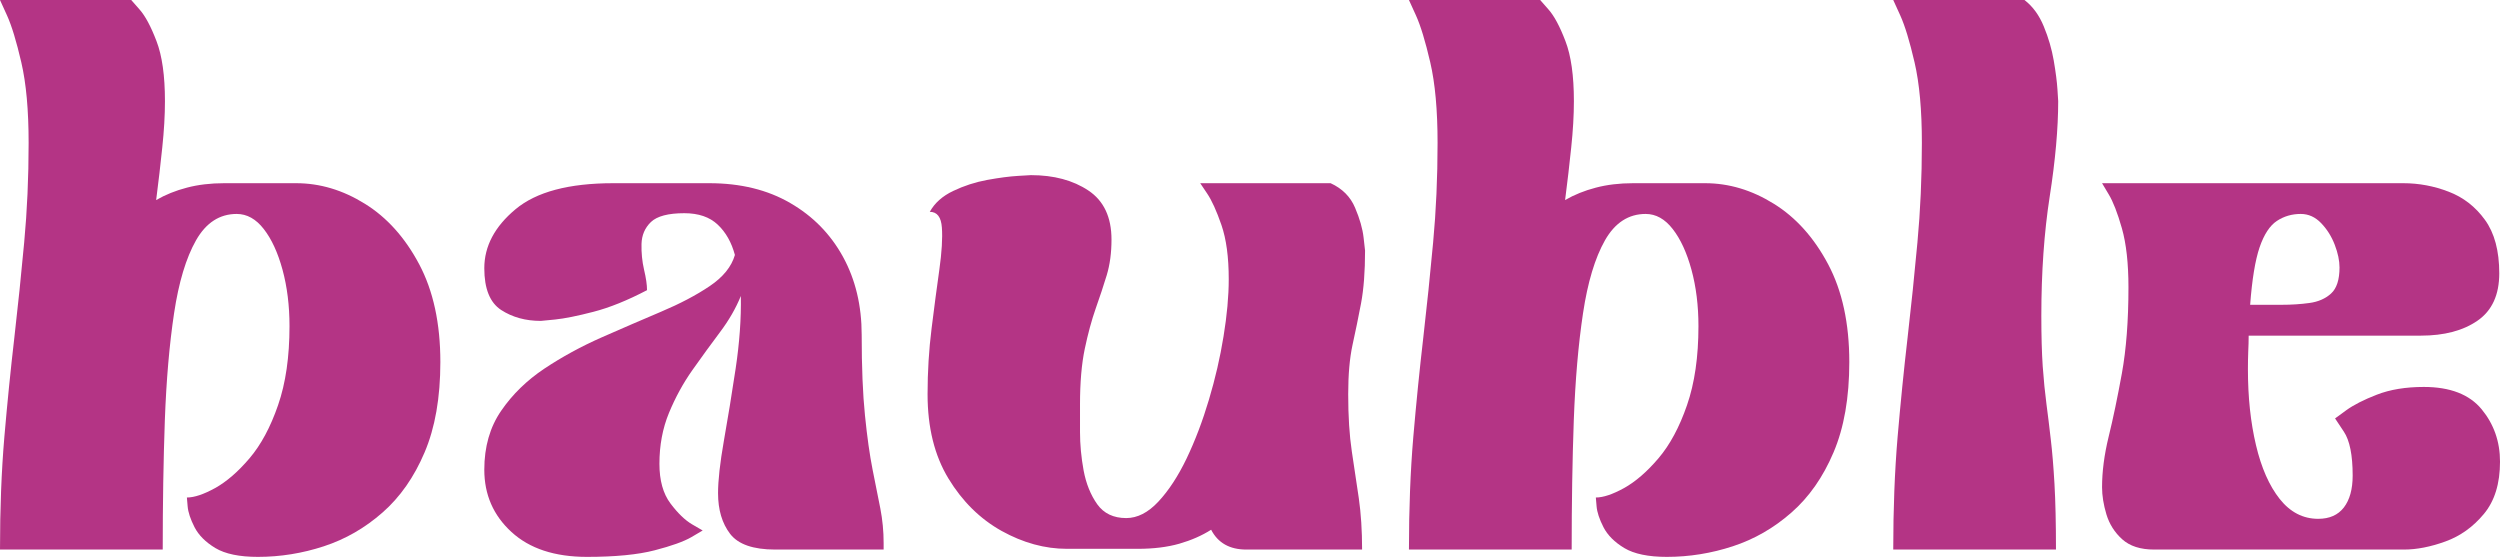
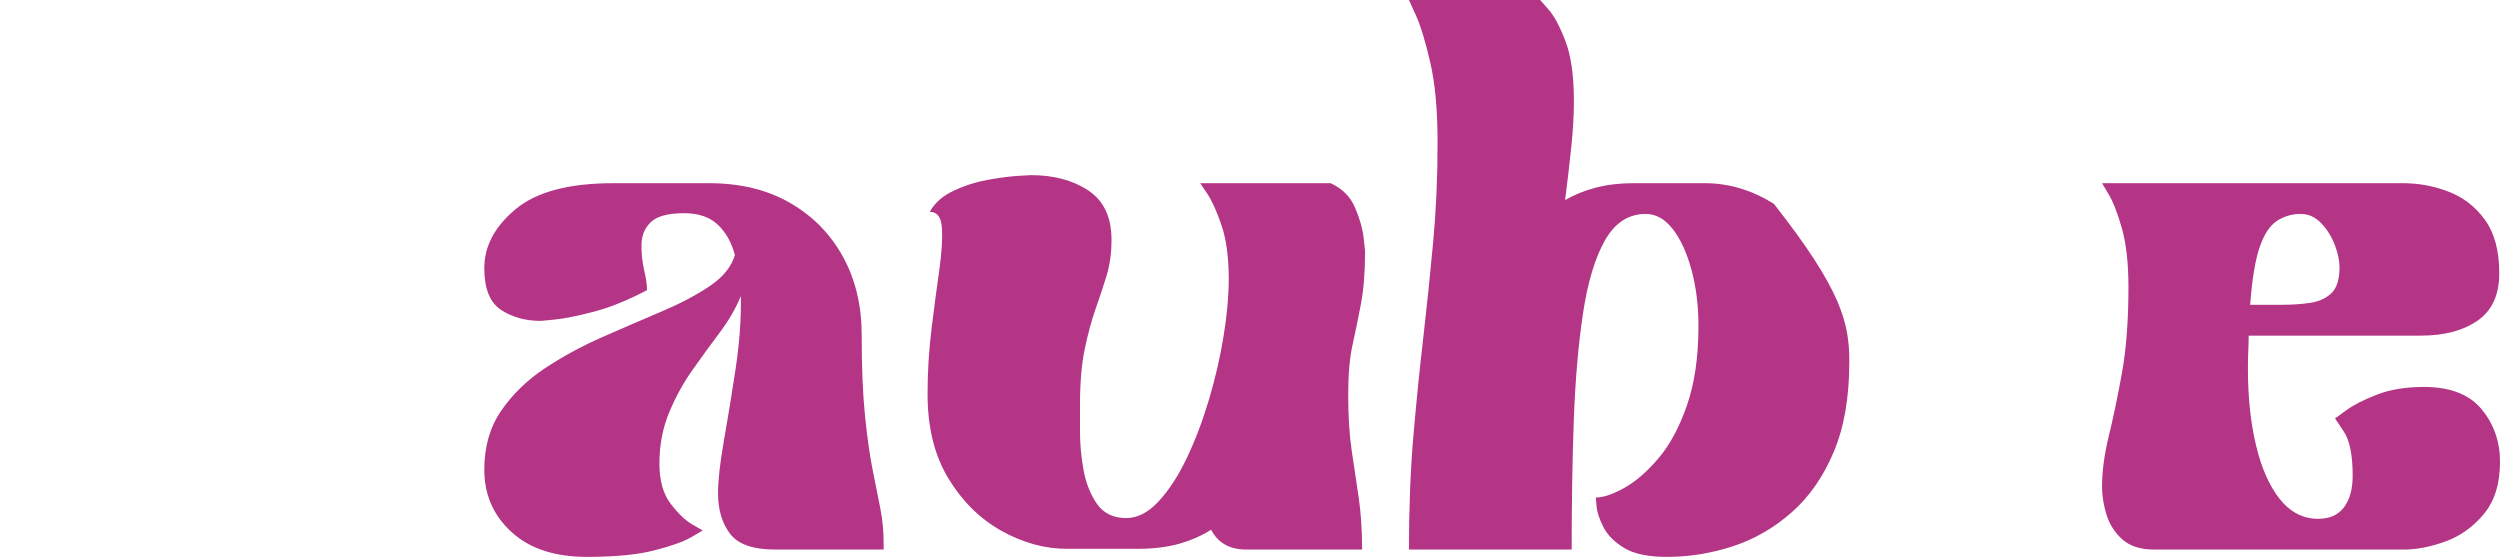
<svg xmlns="http://www.w3.org/2000/svg" zoomAndPan="magnify" preserveAspectRatio="xMidYMid meet" version="1.2" viewBox="3.25 122.32 368.49 82.08">
  <defs>
    <clipPath id="2b8fc44adb">
      <rect x="0" width="375" y="0" height="114" />
    </clipPath>
  </defs>
  <g id="0ebda1979b">
    <g transform="matrix(1,0,0,1,0,121)">
      <g clip-path="url(#2b8fc44adb)">
        <g style="fill:#b43485;fill-opacity:1;">
          <g transform="translate(0.016, 82.323)">
-             <path style="stroke:none" d="M 30.781 -7.672 C 31.863 -7.672 33.25 -8.133 34.938 -9.062 C 36.625 -10 38.312 -11.457 40 -13.438 C 41.695 -15.426 43.102 -18.039 44.219 -21.281 C 45.344 -24.52 45.906 -28.406 45.906 -32.938 C 45.906 -35.957 45.562 -38.727 44.875 -41.25 C 44.188 -43.77 43.266 -45.77 42.109 -47.25 C 40.961 -48.727 39.633 -49.469 38.125 -49.469 C 35.602 -49.469 33.602 -48.172 32.125 -45.578 C 30.656 -42.984 29.578 -39.398 28.891 -34.828 C 28.203 -30.254 27.75 -25 27.531 -19.062 C 27.32 -13.125 27.219 -6.77 27.219 0 L 3.234 0 C 3.234 -5.977 3.445 -11.504 3.875 -16.578 C 4.312 -21.648 4.801 -26.523 5.344 -31.203 C 5.883 -35.891 6.367 -40.57 6.797 -45.25 C 7.234 -49.926 7.453 -54.82 7.453 -59.938 C 7.453 -64.758 7.094 -68.719 6.375 -71.812 C 5.656 -74.914 4.953 -77.223 4.266 -78.734 C 3.578 -80.242 3.234 -81 3.234 -81 L 22.578 -81 C 22.578 -81 22.988 -80.531 23.812 -79.594 C 24.645 -78.656 25.473 -77.109 26.297 -74.953 C 27.129 -72.797 27.547 -69.844 27.547 -66.094 C 27.547 -64.008 27.414 -61.742 27.156 -59.297 C 26.906 -56.848 26.602 -54.254 26.25 -51.516 C 27.613 -52.305 29.125 -52.914 30.781 -53.344 C 32.438 -53.781 34.27 -54 36.281 -54 L 46.875 -54 C 50.395 -54 53.773 -52.988 57.016 -50.969 C 60.266 -48.957 62.93 -45.988 65.016 -42.062 C 67.098 -38.145 68.141 -33.336 68.141 -27.641 C 68.141 -22.391 67.363 -17.945 65.812 -14.312 C 64.27 -10.676 62.203 -7.723 59.609 -5.453 C 57.023 -3.18 54.145 -1.523 50.969 -0.484 C 47.801 0.555 44.562 1.078 41.25 1.078 C 38.52 1.078 36.43 0.645 34.984 -0.219 C 33.547 -1.082 32.52 -2.109 31.906 -3.297 C 31.301 -4.484 30.961 -5.508 30.891 -6.375 C 30.816 -7.238 30.781 -7.672 30.781 -7.672 Z M 30.781 -7.672 " />
-           </g>
+             </g>
        </g>
        <g style="fill:#b43485;fill-opacity:1;">
          <g transform="translate(71.4, 82.323)">
            <path style="stroke:none" d="M 3.234 -11.766 C 3.234 -15.148 4.062 -18.047 5.719 -20.453 C 7.375 -22.867 9.5 -24.941 12.094 -26.672 C 14.688 -28.398 17.492 -29.93 20.516 -31.266 C 23.547 -32.598 26.461 -33.859 29.266 -35.047 C 32.078 -36.234 34.473 -37.492 36.453 -38.828 C 38.43 -40.16 39.672 -41.691 40.172 -43.422 C 39.672 -45.285 38.828 -46.773 37.641 -47.891 C 36.453 -49.016 34.812 -49.578 32.719 -49.578 C 30.344 -49.578 28.703 -49.145 27.797 -48.281 C 26.898 -47.414 26.438 -46.332 26.406 -45.031 C 26.375 -43.738 26.5 -42.477 26.781 -41.25 C 27.07 -40.031 27.219 -39.023 27.219 -38.234 C 24.332 -36.723 21.703 -35.66 19.328 -35.047 C 16.953 -34.43 15.062 -34.051 13.656 -33.906 C 12.258 -33.77 11.562 -33.703 11.562 -33.703 C 9.32 -33.703 7.375 -34.238 5.719 -35.312 C 4.062 -36.395 3.234 -38.445 3.234 -41.469 C 3.234 -44.707 4.766 -47.602 7.828 -50.156 C 10.891 -52.719 15.695 -54 22.25 -54 L 36.391 -54 C 41.004 -54 44.984 -53.023 48.328 -51.078 C 51.68 -49.141 54.273 -46.492 56.109 -43.141 C 57.941 -39.797 58.859 -35.961 58.859 -31.641 C 58.859 -26.891 59.02 -22.93 59.344 -19.766 C 59.664 -16.598 60.039 -13.93 60.469 -11.766 C 60.906 -9.609 61.285 -7.703 61.609 -6.047 C 61.93 -4.391 62.094 -2.695 62.094 -0.969 L 62.094 0 L 46.109 0 C 42.867 0 40.656 -0.77 39.469 -2.312 C 38.281 -3.863 37.688 -5.863 37.688 -8.312 C 37.688 -10.188 37.973 -12.758 38.547 -16.031 C 39.129 -19.312 39.707 -22.859 40.281 -26.672 C 40.852 -30.492 41.109 -34.062 41.047 -37.375 C 40.316 -35.57 39.285 -33.785 37.953 -32.016 C 36.629 -30.254 35.281 -28.398 33.906 -26.453 C 32.539 -24.516 31.391 -22.41 30.453 -20.141 C 29.516 -17.867 29.047 -15.367 29.047 -12.641 C 29.047 -10.191 29.586 -8.242 30.672 -6.797 C 31.754 -5.359 32.816 -4.332 33.859 -3.719 C 34.898 -3.113 35.422 -2.812 35.422 -2.812 C 35.422 -2.812 34.863 -2.484 33.75 -1.828 C 32.633 -1.18 30.832 -0.535 28.344 0.109 C 25.863 0.754 22.535 1.078 18.359 1.078 C 13.609 1.078 9.898 -0.145 7.234 -2.594 C 4.566 -5.039 3.234 -8.098 3.234 -11.766 Z M 3.234 -11.766 " />
          </g>
        </g>
        <g style="fill:#b43485;fill-opacity:1;">
          <g transform="translate(136.736, 82.323)">
            <path style="stroke:none" d="M 23.766 -0.109 C 20.523 -0.109 17.316 -0.988 14.141 -2.75 C 10.973 -4.52 8.363 -7.094 6.312 -10.469 C 4.258 -13.852 3.234 -17.992 3.234 -22.891 C 3.234 -26.203 3.43 -29.441 3.828 -32.609 C 4.223 -35.785 4.602 -38.664 4.969 -41.25 C 5.332 -43.844 5.457 -45.91 5.344 -47.453 C 5.238 -49.004 4.645 -49.781 3.562 -49.781 C 4.281 -51.082 5.43 -52.109 7.016 -52.859 C 8.598 -53.617 10.27 -54.16 12.031 -54.484 C 13.801 -54.805 15.316 -55.004 16.578 -55.078 C 17.836 -55.148 18.469 -55.188 18.469 -55.188 C 21.852 -55.188 24.676 -54.43 26.938 -52.922 C 29.207 -51.41 30.344 -49 30.344 -45.688 C 30.344 -43.738 30.109 -41.988 29.641 -40.438 C 29.172 -38.895 28.629 -37.258 28.016 -35.531 C 27.41 -33.801 26.875 -31.82 26.406 -29.594 C 25.938 -27.363 25.703 -24.629 25.703 -21.391 C 25.703 -20.523 25.703 -19.172 25.703 -17.328 C 25.703 -15.492 25.879 -13.602 26.234 -11.656 C 26.598 -9.719 27.266 -8.062 28.234 -6.688 C 29.211 -5.32 30.641 -4.641 32.516 -4.641 C 34.16 -4.641 35.738 -5.445 37.25 -7.062 C 38.77 -8.688 40.16 -10.812 41.422 -13.438 C 42.68 -16.07 43.773 -18.953 44.703 -22.078 C 45.641 -25.211 46.359 -28.328 46.859 -31.422 C 47.367 -34.523 47.625 -37.336 47.625 -39.859 C 47.625 -43.098 47.266 -45.758 46.547 -47.844 C 45.828 -49.926 45.125 -51.473 44.438 -52.484 C 43.758 -53.492 43.422 -54 43.422 -54 C 43.422 -54 43.438 -54 43.469 -54 C 43.508 -54 43.531 -54 43.531 -54 C 43.457 -54 43.422 -54 43.422 -54 L 62.641 -54 C 64.367 -53.207 65.57 -52 66.25 -50.375 C 66.938 -48.758 67.352 -47.301 67.5 -46 C 67.645 -44.707 67.719 -44.062 67.719 -44.062 C 67.719 -40.969 67.52 -38.375 67.125 -36.281 C 66.727 -34.195 66.312 -32.164 65.875 -30.188 C 65.445 -28.207 65.234 -25.773 65.234 -22.891 C 65.234 -19.648 65.41 -16.844 65.766 -14.469 C 66.129 -12.094 66.473 -9.789 66.797 -7.562 C 67.117 -5.332 67.281 -2.812 67.281 0 L 50.219 0 C 47.77 0 46.039 -0.973 45.031 -2.922 C 43.664 -2.055 42.098 -1.367 40.328 -0.859 C 38.566 -0.359 36.535 -0.109 34.234 -0.109 Z M 23.766 -0.109 " />
          </g>
        </g>
        <g style="fill:#b43485;fill-opacity:1;">
          <g transform="translate(207.689, 82.323)">
-             <path style="stroke:none" d="M 30.781 -7.672 C 31.863 -7.672 33.25 -8.133 34.938 -9.062 C 36.625 -10 38.312 -11.457 40 -13.438 C 41.695 -15.426 43.102 -18.039 44.219 -21.281 C 45.344 -24.52 45.906 -28.406 45.906 -32.938 C 45.906 -35.957 45.562 -38.727 44.875 -41.25 C 44.188 -43.77 43.266 -45.77 42.109 -47.25 C 40.961 -48.727 39.633 -49.469 38.125 -49.469 C 35.602 -49.469 33.602 -48.172 32.125 -45.578 C 30.656 -42.984 29.578 -39.398 28.891 -34.828 C 28.203 -30.254 27.75 -25 27.531 -19.062 C 27.32 -13.125 27.219 -6.77 27.219 0 L 3.234 0 C 3.234 -5.977 3.445 -11.504 3.875 -16.578 C 4.312 -21.648 4.801 -26.523 5.344 -31.203 C 5.883 -35.891 6.367 -40.57 6.797 -45.25 C 7.234 -49.926 7.453 -54.82 7.453 -59.938 C 7.453 -64.758 7.094 -68.719 6.375 -71.812 C 5.656 -74.914 4.953 -77.223 4.266 -78.734 C 3.578 -80.242 3.234 -81 3.234 -81 L 22.578 -81 C 22.578 -81 22.988 -80.531 23.812 -79.594 C 24.645 -78.656 25.473 -77.109 26.297 -74.953 C 27.129 -72.797 27.547 -69.844 27.547 -66.094 C 27.547 -64.008 27.414 -61.742 27.156 -59.297 C 26.906 -56.848 26.602 -54.254 26.25 -51.516 C 27.613 -52.305 29.125 -52.914 30.781 -53.344 C 32.438 -53.781 34.27 -54 36.281 -54 L 46.875 -54 C 50.395 -54 53.773 -52.988 57.016 -50.969 C 60.266 -48.957 62.93 -45.988 65.016 -42.062 C 67.098 -38.145 68.141 -33.336 68.141 -27.641 C 68.141 -22.391 67.363 -17.945 65.812 -14.312 C 64.27 -10.676 62.203 -7.723 59.609 -5.453 C 57.023 -3.18 54.145 -1.523 50.969 -0.484 C 47.801 0.555 44.562 1.078 41.25 1.078 C 38.52 1.078 36.43 0.645 34.984 -0.219 C 33.547 -1.082 32.52 -2.109 31.906 -3.297 C 31.301 -4.484 30.961 -5.508 30.891 -6.375 C 30.816 -7.238 30.781 -7.672 30.781 -7.672 Z M 30.781 -7.672 " />
+             <path style="stroke:none" d="M 30.781 -7.672 C 31.863 -7.672 33.25 -8.133 34.938 -9.062 C 36.625 -10 38.312 -11.457 40 -13.438 C 41.695 -15.426 43.102 -18.039 44.219 -21.281 C 45.344 -24.52 45.906 -28.406 45.906 -32.938 C 45.906 -35.957 45.562 -38.727 44.875 -41.25 C 44.188 -43.77 43.266 -45.77 42.109 -47.25 C 40.961 -48.727 39.633 -49.469 38.125 -49.469 C 35.602 -49.469 33.602 -48.172 32.125 -45.578 C 30.656 -42.984 29.578 -39.398 28.891 -34.828 C 28.203 -30.254 27.75 -25 27.531 -19.062 C 27.32 -13.125 27.219 -6.77 27.219 0 L 3.234 0 C 3.234 -5.977 3.445 -11.504 3.875 -16.578 C 4.312 -21.648 4.801 -26.523 5.344 -31.203 C 5.883 -35.891 6.367 -40.57 6.797 -45.25 C 7.234 -49.926 7.453 -54.82 7.453 -59.938 C 7.453 -64.758 7.094 -68.719 6.375 -71.812 C 5.656 -74.914 4.953 -77.223 4.266 -78.734 C 3.578 -80.242 3.234 -81 3.234 -81 L 22.578 -81 C 22.578 -81 22.988 -80.531 23.812 -79.594 C 24.645 -78.656 25.473 -77.109 26.297 -74.953 C 27.129 -72.797 27.547 -69.844 27.547 -66.094 C 27.547 -64.008 27.414 -61.742 27.156 -59.297 C 26.906 -56.848 26.602 -54.254 26.25 -51.516 C 27.613 -52.305 29.125 -52.914 30.781 -53.344 C 32.438 -53.781 34.27 -54 36.281 -54 L 46.875 -54 C 50.395 -54 53.773 -52.988 57.016 -50.969 C 67.098 -38.145 68.141 -33.336 68.141 -27.641 C 68.141 -22.391 67.363 -17.945 65.812 -14.312 C 64.27 -10.676 62.203 -7.723 59.609 -5.453 C 57.023 -3.18 54.145 -1.523 50.969 -0.484 C 47.801 0.555 44.562 1.078 41.25 1.078 C 38.52 1.078 36.43 0.645 34.984 -0.219 C 33.547 -1.082 32.52 -2.109 31.906 -3.297 C 31.301 -4.484 30.961 -5.508 30.891 -6.375 C 30.816 -7.238 30.781 -7.672 30.781 -7.672 Z M 30.781 -7.672 " />
          </g>
        </g>
        <g style="fill:#b43485;fill-opacity:1;">
          <g transform="translate(279.073, 82.323)">
-             <path style="stroke:none" d="M 27.219 0 L 3.234 0 C 3.234 -5.977 3.445 -11.504 3.875 -16.578 C 4.312 -21.648 4.801 -26.523 5.344 -31.203 C 5.883 -35.891 6.367 -40.57 6.797 -45.25 C 7.234 -49.926 7.453 -54.82 7.453 -59.938 C 7.453 -64.758 7.094 -68.719 6.375 -71.812 C 5.656 -74.914 4.953 -77.223 4.266 -78.734 C 3.578 -80.242 3.234 -81 3.234 -81 C 3.234 -81 3.879 -81 5.172 -81 C 6.473 -81 8.094 -81 10.031 -81 C 11.977 -81 13.906 -81 15.812 -81 C 17.727 -81 19.332 -81 20.625 -81 C 21.926 -81 22.578 -81 22.578 -81 C 23.797 -80.062 24.742 -78.766 25.422 -77.109 C 26.109 -75.453 26.598 -73.773 26.891 -72.078 C 27.18 -70.391 27.363 -68.969 27.438 -67.812 C 27.508 -66.664 27.547 -66.094 27.547 -66.094 C 27.547 -62.062 27.129 -57.379 26.297 -52.047 C 25.473 -46.723 25.062 -40.859 25.062 -34.453 C 25.062 -31.504 25.129 -29.02 25.266 -27 C 25.41 -24.977 25.594 -23.141 25.812 -21.484 C 26.031 -19.836 26.242 -18.094 26.453 -16.25 C 26.672 -14.414 26.852 -12.219 27 -9.656 C 27.145 -7.102 27.219 -3.883 27.219 0 Z M 27.219 0 " />
-           </g>
+             </g>
        </g>
        <g style="fill:#b43485;fill-opacity:1;">
          <g transform="translate(309.851, 82.323)">
            <path style="stroke:none" d="M 3.234 -9.188 C 3.234 -11.488 3.555 -13.969 4.203 -16.625 C 4.859 -19.289 5.508 -22.406 6.156 -25.969 C 6.801 -29.531 7.125 -33.758 7.125 -38.656 C 7.125 -42.188 6.801 -45.086 6.156 -47.359 C 5.508 -49.629 4.859 -51.301 4.203 -52.375 C 3.555 -53.457 3.234 -54 3.234 -54 C 3.234 -54 4.297 -54 6.422 -54 C 8.547 -54 11.301 -54 14.688 -54 C 18.07 -54 21.656 -54 25.438 -54 C 29.219 -54 32.797 -54 36.172 -54 C 39.555 -54 42.312 -54 44.438 -54 C 46.562 -54 47.625 -54 47.625 -54 C 49.926 -54 52.156 -53.582 54.312 -52.75 C 56.477 -51.926 58.266 -50.539 59.672 -48.594 C 61.078 -46.656 61.781 -44.031 61.781 -40.719 C 61.781 -37.551 60.719 -35.227 58.594 -33.75 C 56.469 -32.27 53.676 -31.531 50.219 -31.531 C 49.281 -31.531 47.625 -31.531 45.25 -31.531 C 42.875 -31.531 40.281 -31.531 37.469 -31.531 C 34.664 -31.531 32.039 -31.531 29.594 -31.531 L 24.844 -31.531 C 24.844 -30.812 24.82 -30.035 24.781 -29.203 C 24.75 -28.379 24.734 -27.5 24.734 -26.562 C 24.734 -22.457 25.129 -18.734 25.922 -15.391 C 26.711 -12.047 27.879 -9.398 29.422 -7.453 C 30.973 -5.504 32.863 -4.531 35.094 -4.531 C 36.75 -4.531 38.008 -5.086 38.875 -6.203 C 39.738 -7.328 40.172 -8.895 40.172 -10.906 C 40.172 -13.926 39.738 -16.082 38.875 -17.375 C 38.008 -18.676 37.578 -19.328 37.578 -19.328 C 37.578 -19.328 38.117 -19.723 39.203 -20.516 C 40.285 -21.305 41.797 -22.078 43.734 -22.828 C 45.68 -23.586 47.988 -23.969 50.656 -23.969 C 54.539 -23.969 57.383 -22.867 59.188 -20.672 C 60.988 -18.484 61.891 -15.91 61.891 -12.953 C 61.891 -9.711 61.094 -7.141 59.5 -5.234 C 57.914 -3.328 56.023 -1.977 53.828 -1.188 C 51.641 -0.395 49.609 0 47.734 0 L 10.906 0 C 8.895 0 7.328 -0.504 6.203 -1.516 C 5.086 -2.523 4.312 -3.75 3.875 -5.188 C 3.445 -6.625 3.234 -7.957 3.234 -9.188 Z M 25.062 -36.078 L 29.266 -36.078 C 29.336 -36.078 29.41 -36.078 29.484 -36.078 C 29.555 -36.078 29.629 -36.078 29.703 -36.078 C 31.141 -36.078 32.504 -36.164 33.797 -36.344 C 35.098 -36.52 36.16 -36.984 36.984 -37.734 C 37.816 -38.492 38.234 -39.773 38.234 -41.578 C 38.234 -42.586 38 -43.703 37.531 -44.922 C 37.062 -46.148 36.395 -47.211 35.531 -48.109 C 34.664 -49.016 33.66 -49.469 32.516 -49.469 C 31.211 -49.469 30.039 -49.125 29 -48.438 C 27.957 -47.75 27.109 -46.453 26.453 -44.547 C 25.805 -42.641 25.344 -39.816 25.062 -36.078 Z M 25.062 -36.078 " />
          </g>
        </g>
      </g>
    </g>
  </g>
</svg>